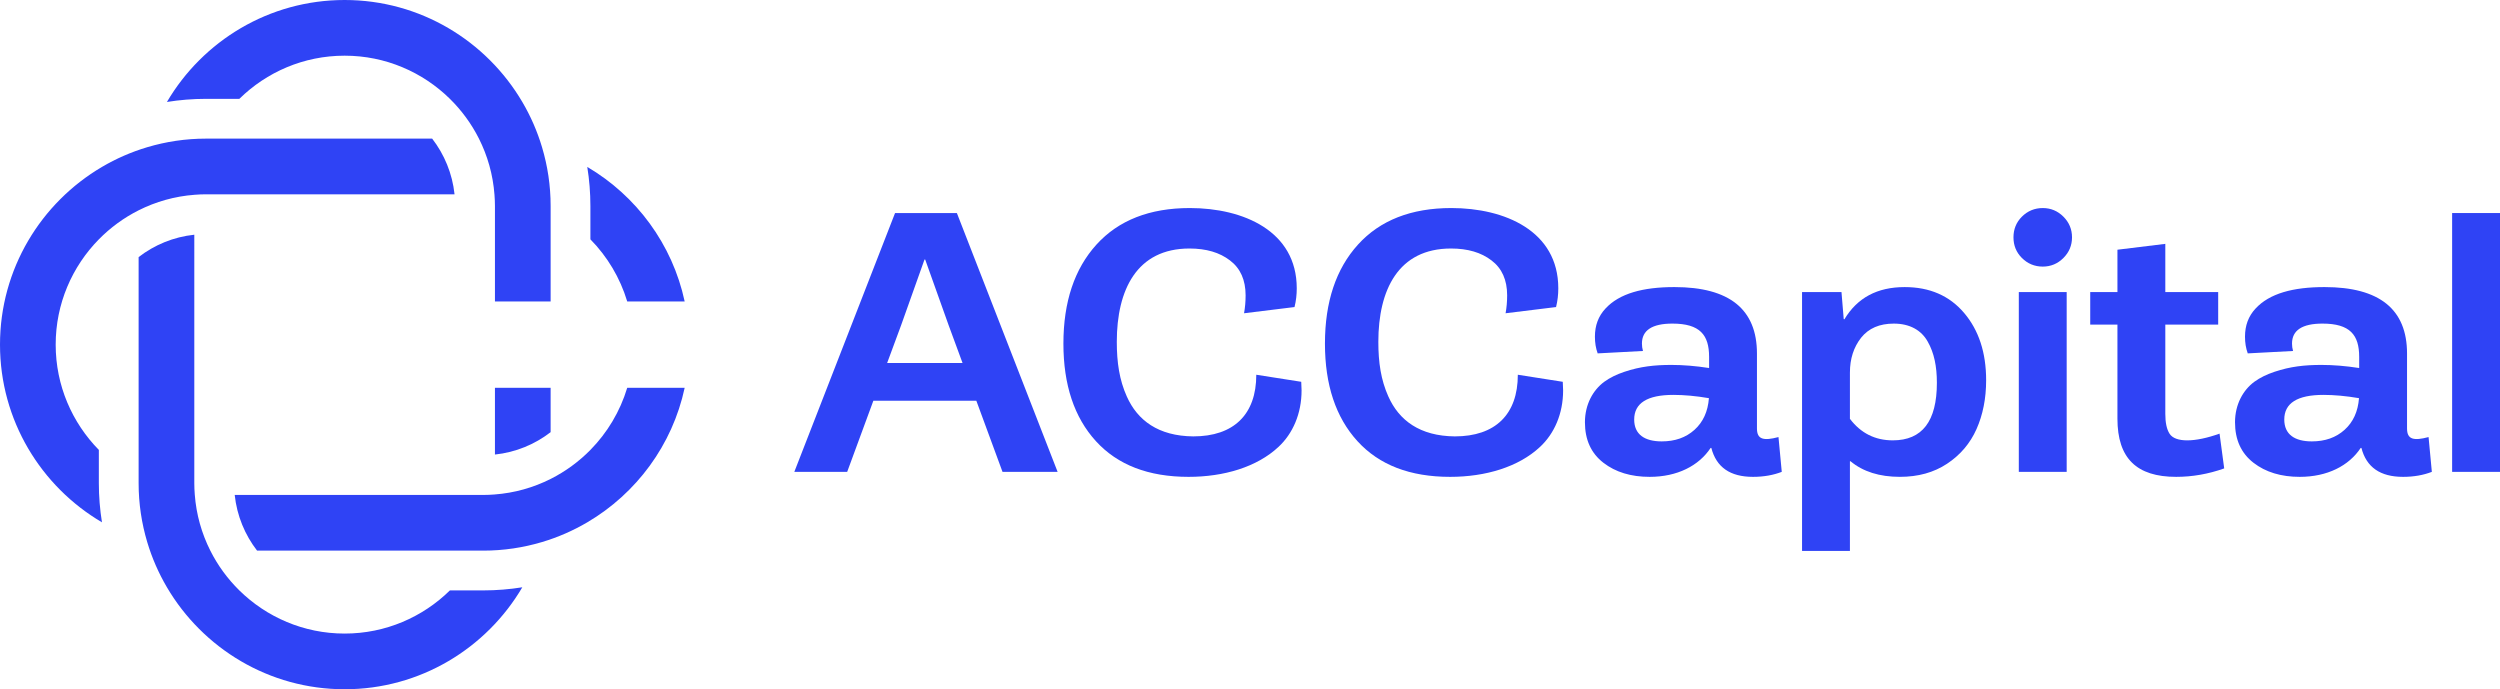
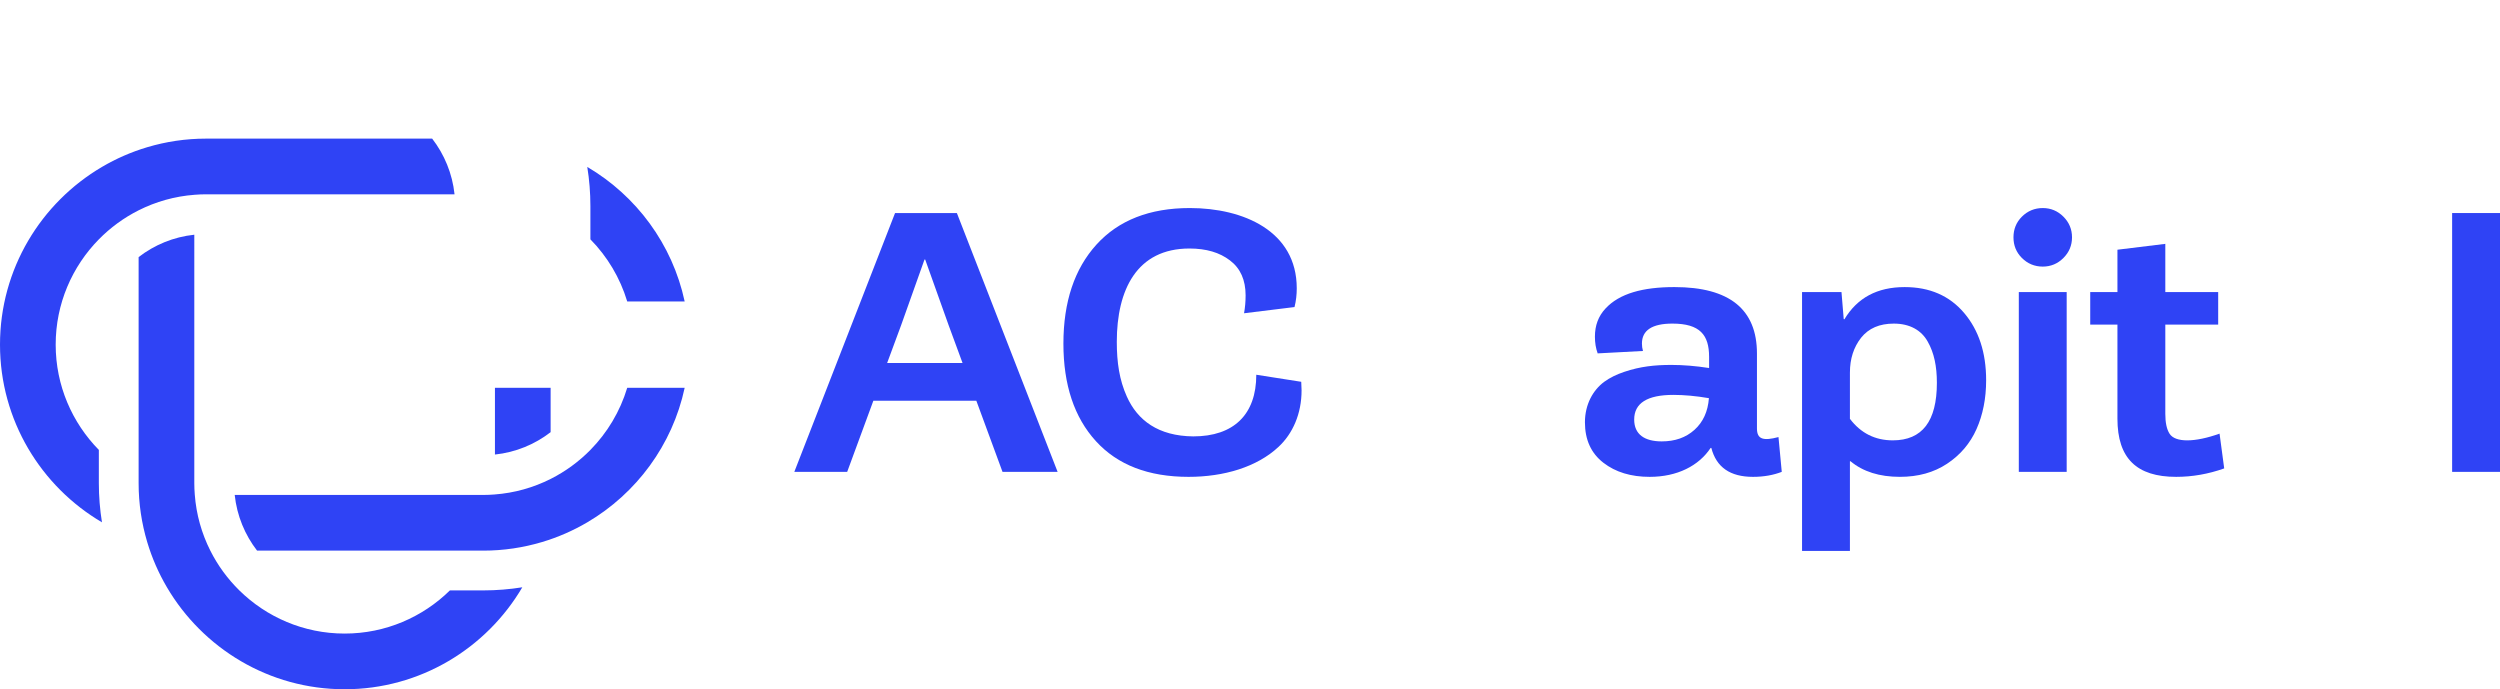
<svg xmlns="http://www.w3.org/2000/svg" version="1.1" x="0px" y="0px" width="323.67px" height="89.236px" viewBox="0 0 323.67 89.236" style="enable-background:new 0 0 323.67 89.236;" xml:space="preserve">
  <style type="text/css">
	.st0{fill:#2F43F5;}
</style>
  <defs>
</defs>
  <g>
    <g>
      <path class="st0" d="M76.438,30.987c2.188,2.227,3.844,4.976,4.766,8.04h7.438c-1.588-7.409-6.263-13.685-12.608-17.414    c0.264,1.648,0.404,3.337,0.404,5.058V30.987z" />
      <path class="st0" d="M76.438,58.249c-1.492,1.518-3.23,2.791-5.149,3.758c-2.216,1.116-4.672,1.82-7.269,2.013    c-0.481,0.036-0.964,0.06-1.454,0.06h-3.716H30.387c0.285,2.696,1.323,5.169,2.896,7.209h22.67h6.054h0.559    c2.644,0,5.198-0.392,7.611-1.112c2.069-0.617,4.032-1.479,5.858-2.553c6.345-3.729,11.02-10.005,12.608-17.414h-7.438    C80.282,53.273,78.626,56.023,76.438,58.249z" />
      <path class="st0" d="M12.798,58.249c-3.453-3.514-5.589-8.327-5.589-13.631s2.135-10.117,5.589-13.631    c1.492-1.518,3.23-2.791,5.149-3.758c2.216-1.116,4.672-1.82,7.269-2.013c0.481-0.036,0.964-0.06,1.454-0.06h3.716h28.462    c-0.285-2.696-1.323-5.169-2.897-7.209H33.283h-6.054H26.67c-2.644,0-5.197,0.392-7.611,1.112    c-2.069,0.617-4.032,1.479-5.858,2.553C5.311,26.25,0,34.823,0,44.618c0,9.795,5.311,18.368,13.201,23.005    c-0.264-1.648-0.404-3.337-0.404-5.058V58.249z" />
      <path class="st0" d="M64.079,58.849c2.696-0.285,5.169-1.323,7.209-2.897v-5.743h-7.209V58.849z" />
      <path class="st0" d="M58.249,76.438c-3.514,3.453-8.327,5.589-13.631,5.589S34.5,79.891,30.986,76.438    c-1.518-1.492-2.791-3.23-3.757-5.149c-1.116-2.216-1.82-4.672-2.013-7.269c-0.036-0.481-0.06-0.964-0.06-1.454v-3.716V30.387    c-2.696,0.285-5.169,1.323-7.209,2.897v22.669v6.054v0.559c0,2.644,0.392,5.197,1.112,7.611c0.617,2.069,1.479,4.032,2.553,5.858    c4.637,7.89,13.21,13.202,23.005,13.202c9.795,0,18.368-5.311,23.006-13.202c-1.648,0.264-3.337,0.404-5.058,0.404H58.249z" />
-       <path class="st0" d="M30.987,12.798c3.514-3.453,8.327-5.589,13.631-5.589s10.117,2.135,13.631,5.589    c1.518,1.492,2.791,3.23,3.758,5.149c1.116,2.216,1.82,4.672,2.013,7.269c0.036,0.481,0.06,0.965,0.06,1.454v3.716v8.64h7.209    v-5.743v-6.054v-0.558c0-2.644-0.392-5.198-1.113-7.611c-0.617-2.069-1.479-4.032-2.553-5.858C62.986,5.311,54.413,0,44.618,0    C34.823,0,26.25,5.311,21.612,13.201c1.648-0.264,3.337-0.404,5.058-0.404H30.987z" />
    </g>
    <g>
      <path class="st0" d="M102.838,61.092l13.043-33.51h8.004l13.043,33.51h-7.134l-3.389-9.208h-13.333l-3.389,9.208H102.838z     M114.855,47.001h9.765l-1.806-4.905l-3.032-8.494h-0.089l-3.032,8.517L114.855,47.001z" />
      <path class="st0" d="M141.959,31.662c2.854-3.144,6.889-4.727,12.084-4.727c6.911,0,13.845,2.965,13.845,10.389    c0,0.825-0.089,1.628-0.29,2.43l-6.533,0.803c0.134-0.736,0.201-1.516,0.201-2.319c0-1.984-0.669-3.5-2.029-4.526    c-1.338-1.026-3.077-1.538-5.239-1.538c-6.822,0-9.408,5.351-9.408,12.084c0,2.675,0.334,4.927,1.293,7.068    c1.382,3.099,4.08,5.128,8.606,5.172c5.239,0,8.16-2.832,8.16-7.982l5.819,0.914c0.022,0.468,0.044,0.847,0.044,1.115    c0,3.01-1.137,5.596-2.988,7.313c-2.787,2.608-7.068,3.879-11.638,3.879c-5.195,0-9.186-1.538-11.995-4.615    c-2.809-3.077-4.214-7.29-4.214-12.641C137.679,39.086,139.106,34.806,141.959,31.662z" />
-       <path class="st0" d="M175.82,31.662c2.854-3.144,6.889-4.727,12.084-4.727c6.911,0,13.845,2.965,13.845,10.389    c0,0.825-0.089,1.628-0.29,2.43l-6.533,0.803c0.134-0.736,0.201-1.516,0.201-2.319c0-1.984-0.669-3.5-2.029-4.526    c-1.338-1.026-3.077-1.538-5.239-1.538c-6.822,0-9.408,5.351-9.408,12.084c0,2.675,0.334,4.927,1.293,7.068    c1.382,3.099,4.08,5.128,8.606,5.172c5.239,0,8.16-2.832,8.16-7.982l5.819,0.914c0.022,0.468,0.044,0.847,0.044,1.115    c0,3.01-1.137,5.596-2.988,7.313c-2.787,2.608-7.068,3.879-11.638,3.879c-5.195,0-9.186-1.538-11.995-4.615    c-2.809-3.077-4.214-7.29-4.214-12.641C171.539,39.086,172.966,34.806,175.82,31.662z" />
      <path class="st0" d="M207.696,49.431c0.736-0.535,1.605-0.959,2.608-1.293c2.051-0.691,3.924-0.892,6.087-0.892    c1.538,0,3.166,0.134,4.882,0.401v-1.449c0-2.832-1.182-4.303-4.749-4.303c-2.631,0-3.946,0.87-3.946,2.586    c0,0.334,0.044,0.647,0.134,0.959l-5.864,0.312c-0.245-0.669-0.357-1.382-0.357-2.163c0-1.449,0.446-2.653,1.36-3.634    c1.806-1.962,4.86-2.787,8.94-2.787c7.112,0,10.679,2.876,10.679,8.606v9.698c0,1.427,0.847,1.627,2.787,1.115l0.424,4.504    c-1.092,0.424-2.341,0.647-3.723,0.647c-2.965,0-4.749-1.249-5.395-3.746h-0.089c-1.538,2.319-4.325,3.746-7.892,3.746    c-2.408,0-4.415-0.602-5.997-1.828c-1.583-1.226-2.386-2.965-2.386-5.239C205.199,52.352,206.247,50.502,207.696,49.431z     M215.142,57.146c1.717,0,3.121-0.491,4.236-1.494c1.115-1.003,1.739-2.363,1.873-4.102c-1.694-0.29-3.233-0.424-4.615-0.424    c-3.367,0-5.061,1.07-5.061,3.188C211.575,56.254,212.935,57.146,215.142,57.146z" />
      <path class="st0" d="M239.505,59.732v11.593h-6.198v-33.51h5.106l0.29,3.5l0.089,0.022c1.672-2.787,4.258-4.169,7.803-4.169    c3.233,0,5.797,1.115,7.692,3.344c1.895,2.23,2.854,5.128,2.854,8.717c0,2.363-0.424,4.481-1.249,6.332    c-0.825,1.851-2.096,3.344-3.813,4.481c-1.717,1.137-3.746,1.694-6.109,1.694c-2.631,0-4.771-0.669-6.399-2.029L239.505,59.732z     M239.505,54.225c1.404,1.851,3.255,2.787,5.551,2.787c3.812,0,5.708-2.475,5.708-7.446c0-2.14-0.357-3.879-1.182-5.329    c-0.825-1.494-2.341-2.341-4.392-2.341c-1.851,0-3.255,0.602-4.236,1.828c-0.959,1.226-1.449,2.72-1.449,4.504V54.225z" />
      <path class="st0" d="M264.47,34.516c-1.048,0-1.962-0.379-2.698-1.115c-0.736-0.736-1.092-1.627-1.092-2.675    c0-1.048,0.357-1.94,1.092-2.675c0.736-0.736,1.65-1.115,2.698-1.115c1.048,0,1.94,0.379,2.675,1.115    c0.736,0.736,1.115,1.628,1.115,2.675c0,1.048-0.379,1.94-1.115,2.675C266.41,34.137,265.518,34.516,264.47,34.516z     M261.371,61.092V37.816h6.198v23.276H261.371z" />
      <path class="st0" d="M274.141,42.029h-3.523v-4.214h3.523v-5.485l6.198-0.758v6.243h6.845v4.214h-6.845v11.549    c0,1.137,0.178,2.006,0.557,2.586c0.736,1.137,3.233,1.137,6.466-0.022l0.602,4.504c-2.073,0.736-4.147,1.092-6.22,1.092    c-5.106,0-7.603-2.385-7.603-7.536V42.029z" />
-       <path class="st0" d="M291.86,49.431c0.736-0.535,1.605-0.959,2.608-1.293c2.051-0.691,3.924-0.892,6.087-0.892    c1.538,0,3.166,0.134,4.883,0.401v-1.449c0-2.832-1.182-4.303-4.749-4.303c-2.631,0-3.946,0.87-3.946,2.586    c0,0.334,0.044,0.647,0.134,0.959l-5.864,0.312c-0.245-0.669-0.357-1.382-0.357-2.163c0-1.449,0.446-2.653,1.36-3.634    c1.806-1.962,4.86-2.787,8.94-2.787c7.112,0,10.679,2.876,10.679,8.606v9.698c0,1.427,0.847,1.627,2.787,1.115l0.424,4.504    c-1.092,0.424-2.341,0.647-3.723,0.647c-2.965,0-4.749-1.249-5.395-3.746h-0.089c-1.538,2.319-4.325,3.746-7.892,3.746    c-2.408,0-4.415-0.602-5.997-1.828c-1.583-1.226-2.386-2.965-2.386-5.239C289.363,52.352,290.411,50.502,291.86,49.431z     M299.307,57.146c1.717,0,3.121-0.491,4.236-1.494c1.115-1.003,1.739-2.363,1.873-4.102c-1.694-0.29-3.233-0.424-4.615-0.424    c-3.367,0-5.061,1.07-5.061,3.188C295.74,56.254,297.1,57.146,299.307,57.146z" />
      <path class="st0" d="M317.472,61.092v-33.51h6.198v33.51H317.472z" />
    </g>
  </g>
</svg>